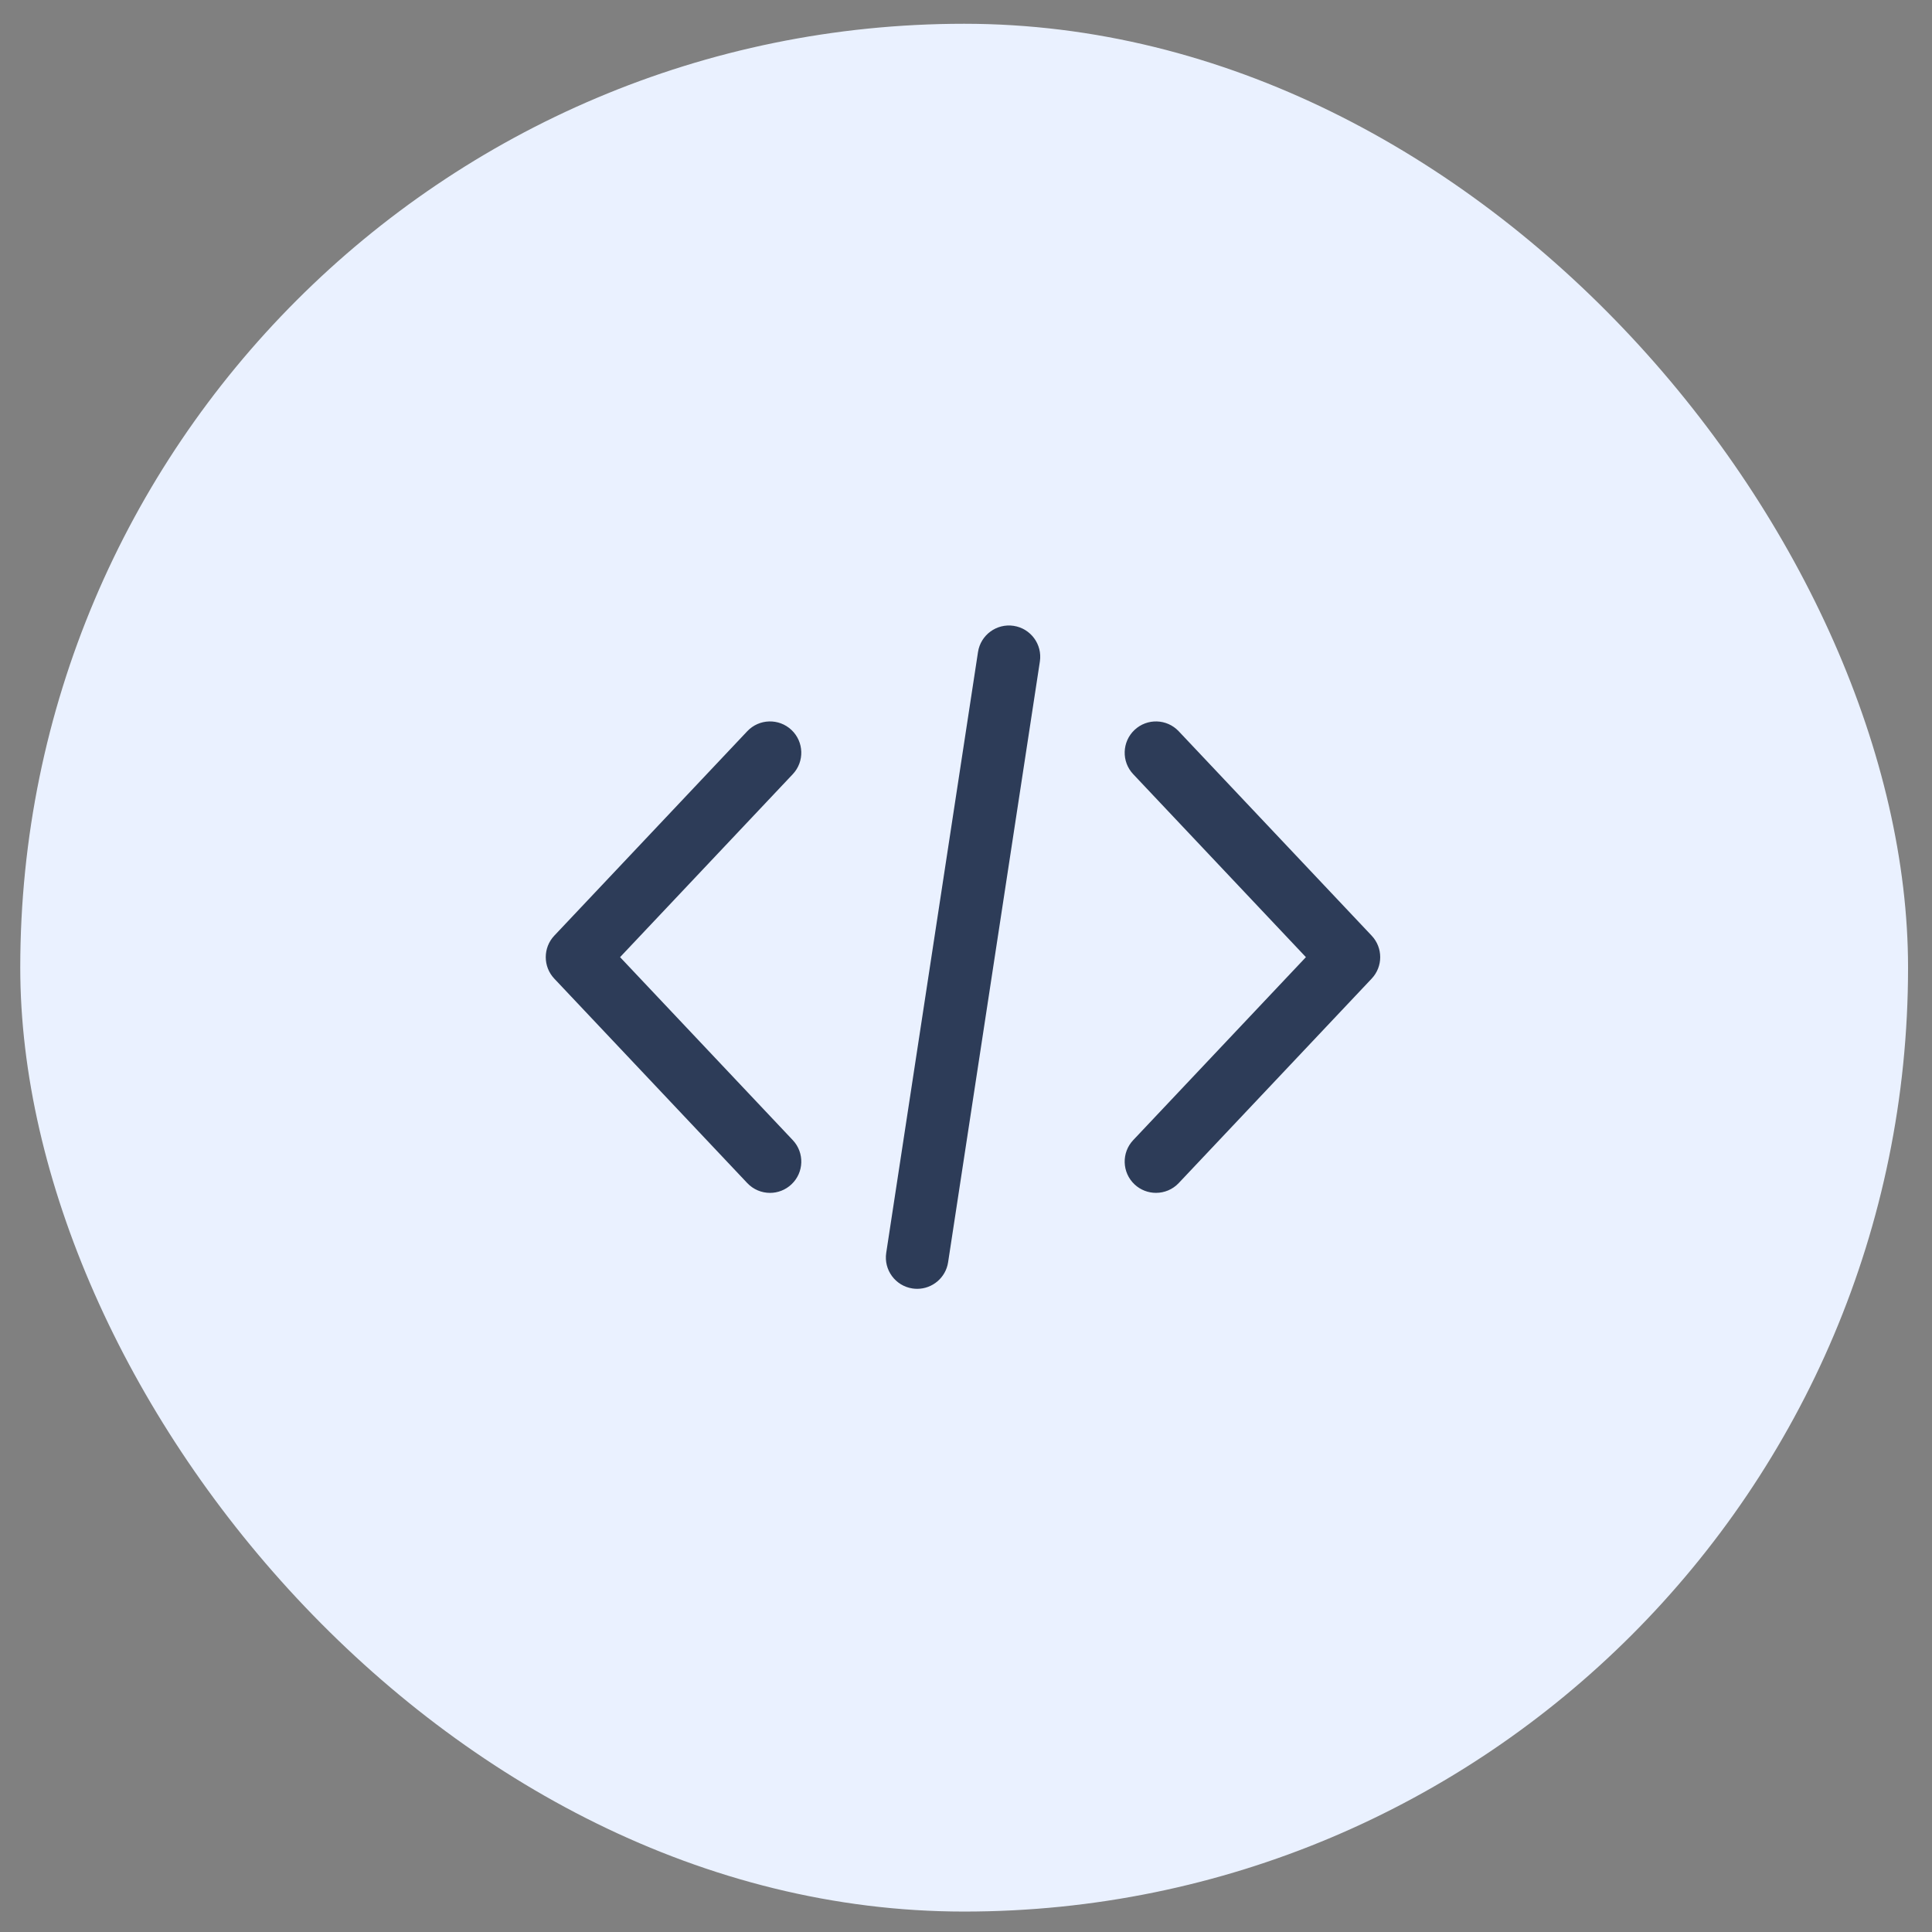
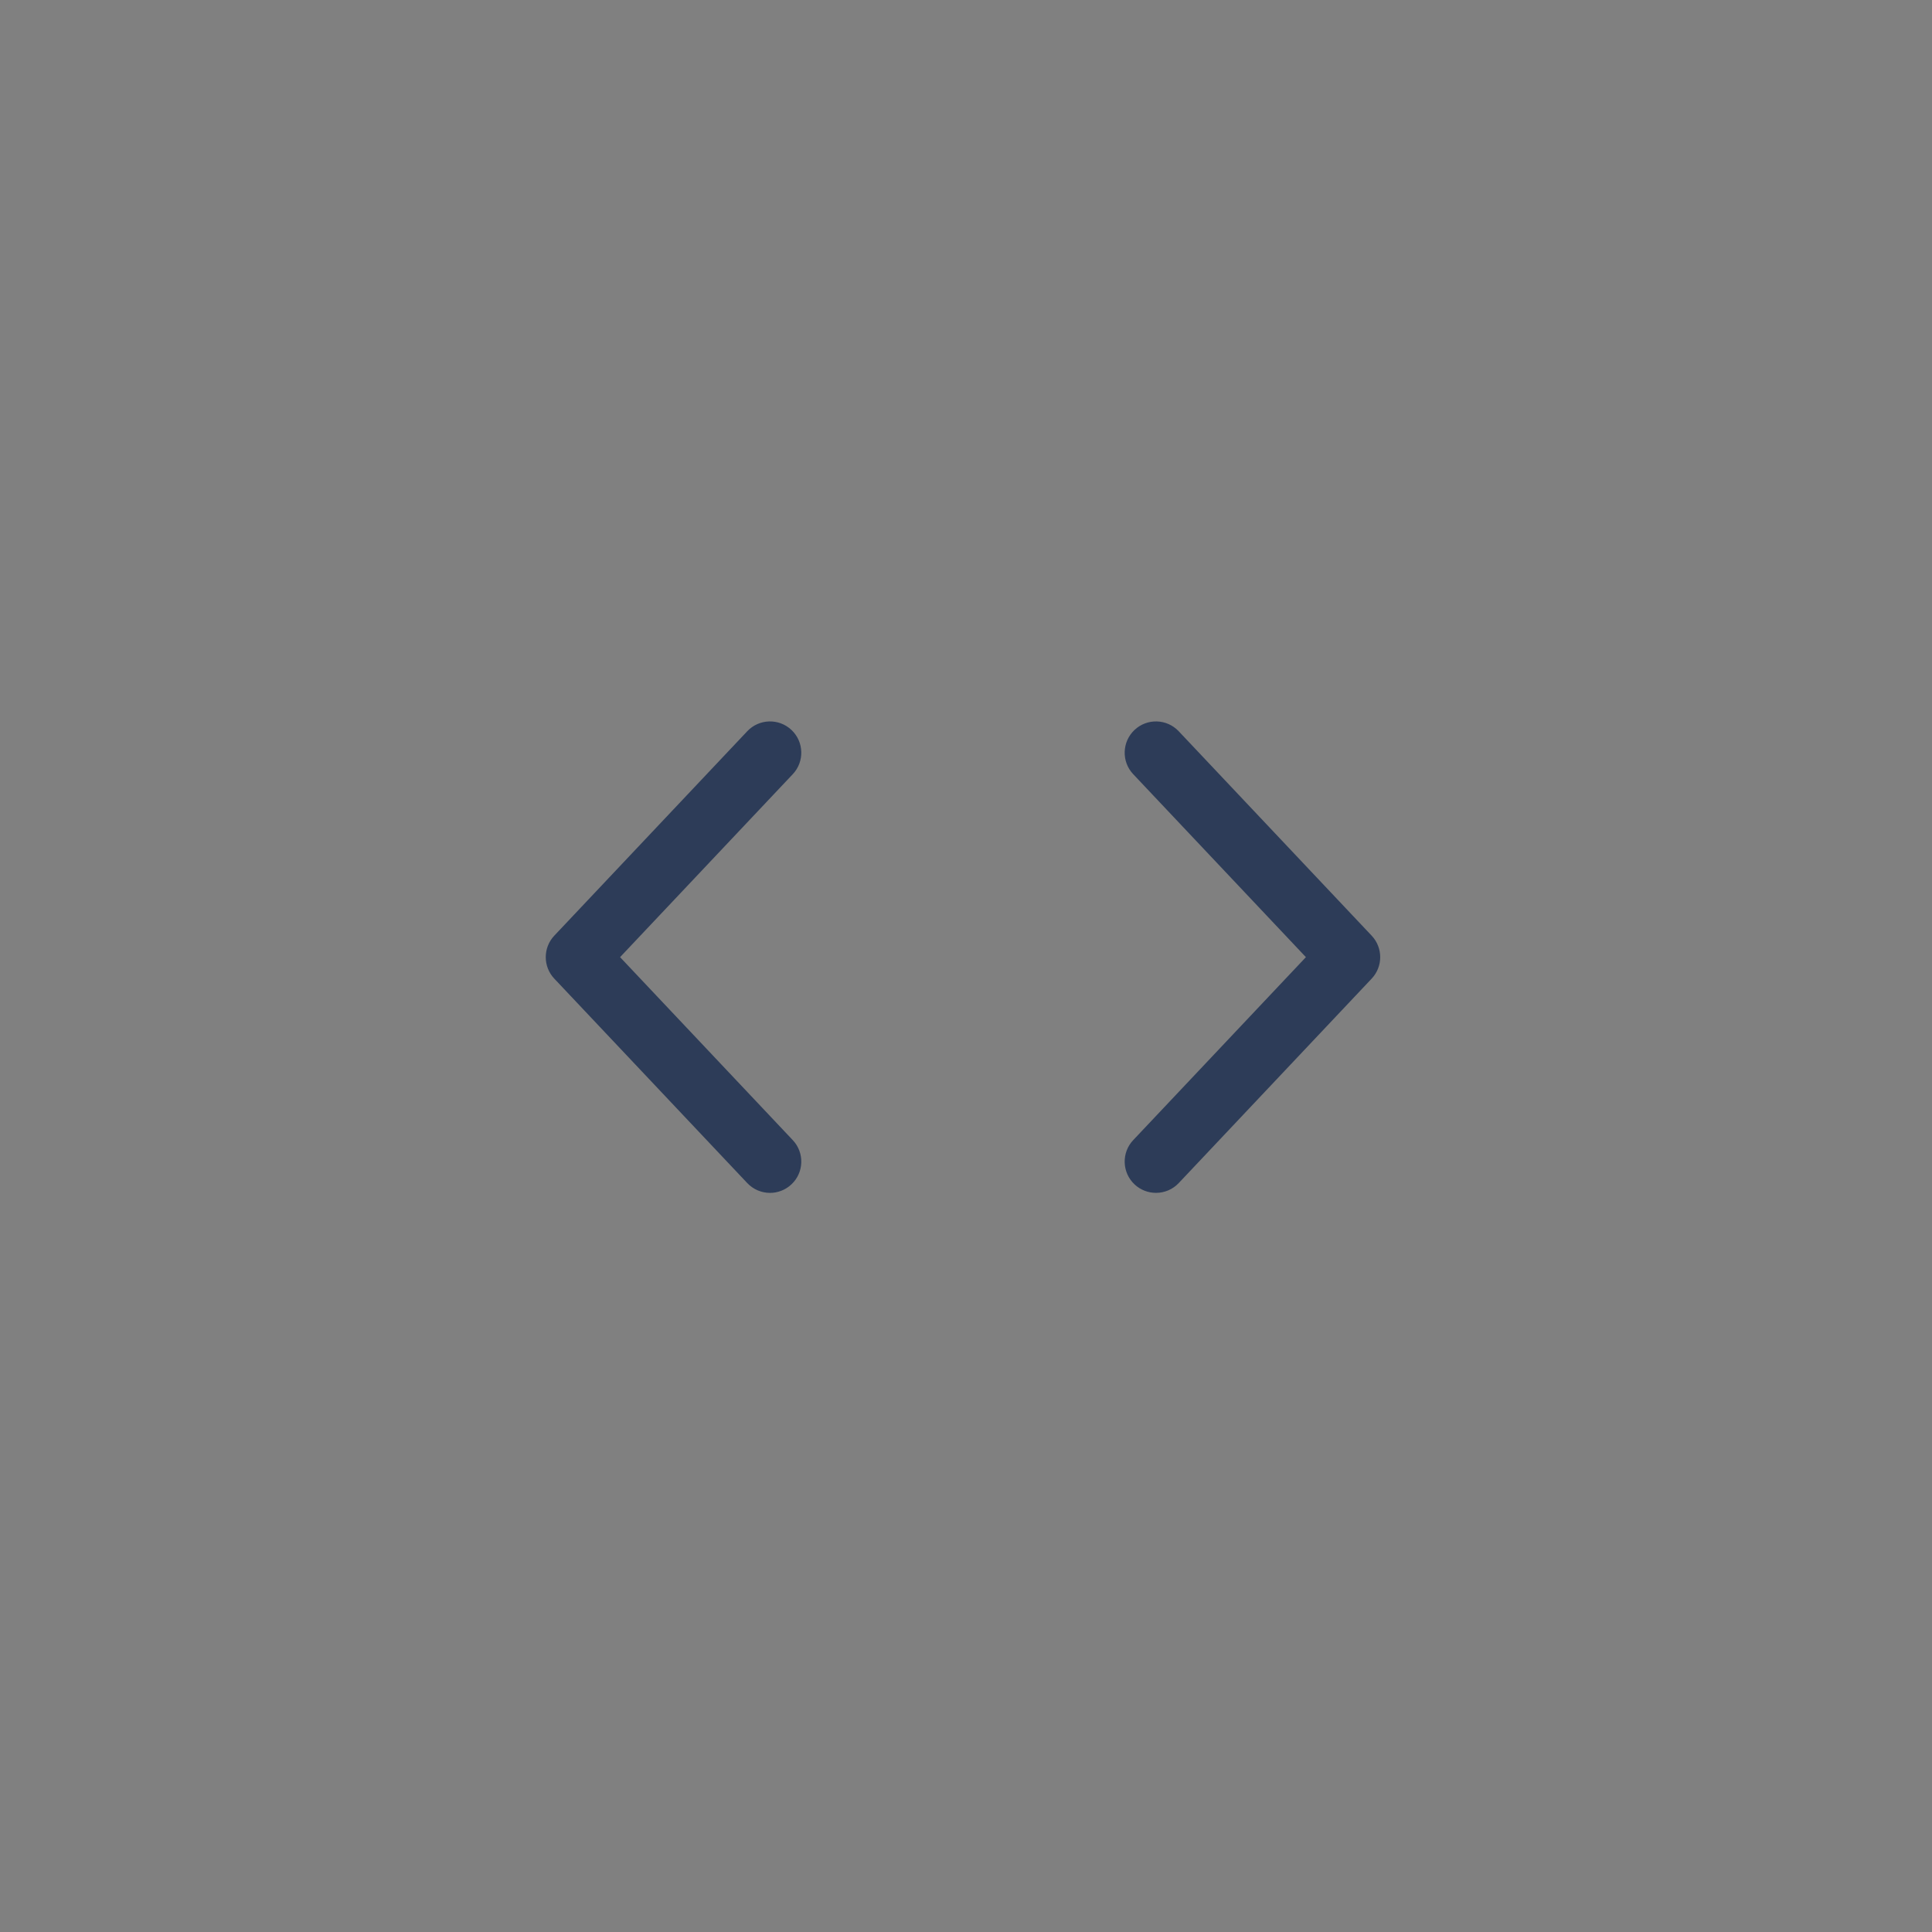
<svg xmlns="http://www.w3.org/2000/svg" width="76" height="76" viewBox="0 0 76 76" fill="none">
  <rect x="0" y="0" width="76" height="76" fill="#808080" stroke="none" />
-   <rect x="0.797" y="0.935" width="74.261" height="74.261" rx="37.13" fill="#EAF1FF" />
  <path d="M53.958 36.807L46.368 28.766C45.902 28.271 45.123 28.248 44.628 28.715C44.134 29.182 44.111 29.961 44.578 30.455L51.371 37.652L44.578 44.849C44.111 45.343 44.134 46.122 44.628 46.589C44.866 46.813 45.17 46.924 45.473 46.924C45.8 46.924 46.127 46.795 46.368 46.539L53.958 38.497C54.406 38.023 54.406 37.282 53.958 36.807Z" fill="#2D3C58" />
  <path d="M31.185 44.849L24.392 37.652L31.185 30.455C31.652 29.961 31.629 29.181 31.135 28.715C30.641 28.248 29.861 28.271 29.395 28.765L21.804 36.807C21.357 37.281 21.357 38.023 21.804 38.497L29.395 46.539C29.637 46.795 29.963 46.925 30.29 46.925C30.593 46.925 30.897 46.813 31.135 46.588C31.63 46.122 31.652 45.343 31.185 44.849Z" fill="#2D3C58" />
-   <path d="M39.875 24.619C39.203 24.517 38.575 24.978 38.472 25.65L34.862 49.282C34.759 49.954 35.221 50.583 35.893 50.685C35.956 50.694 36.018 50.699 36.081 50.699C36.678 50.699 37.203 50.263 37.296 49.654L40.906 26.022C41.009 25.35 40.547 24.722 39.875 24.619Z" fill="#2D3C58" />
</svg>